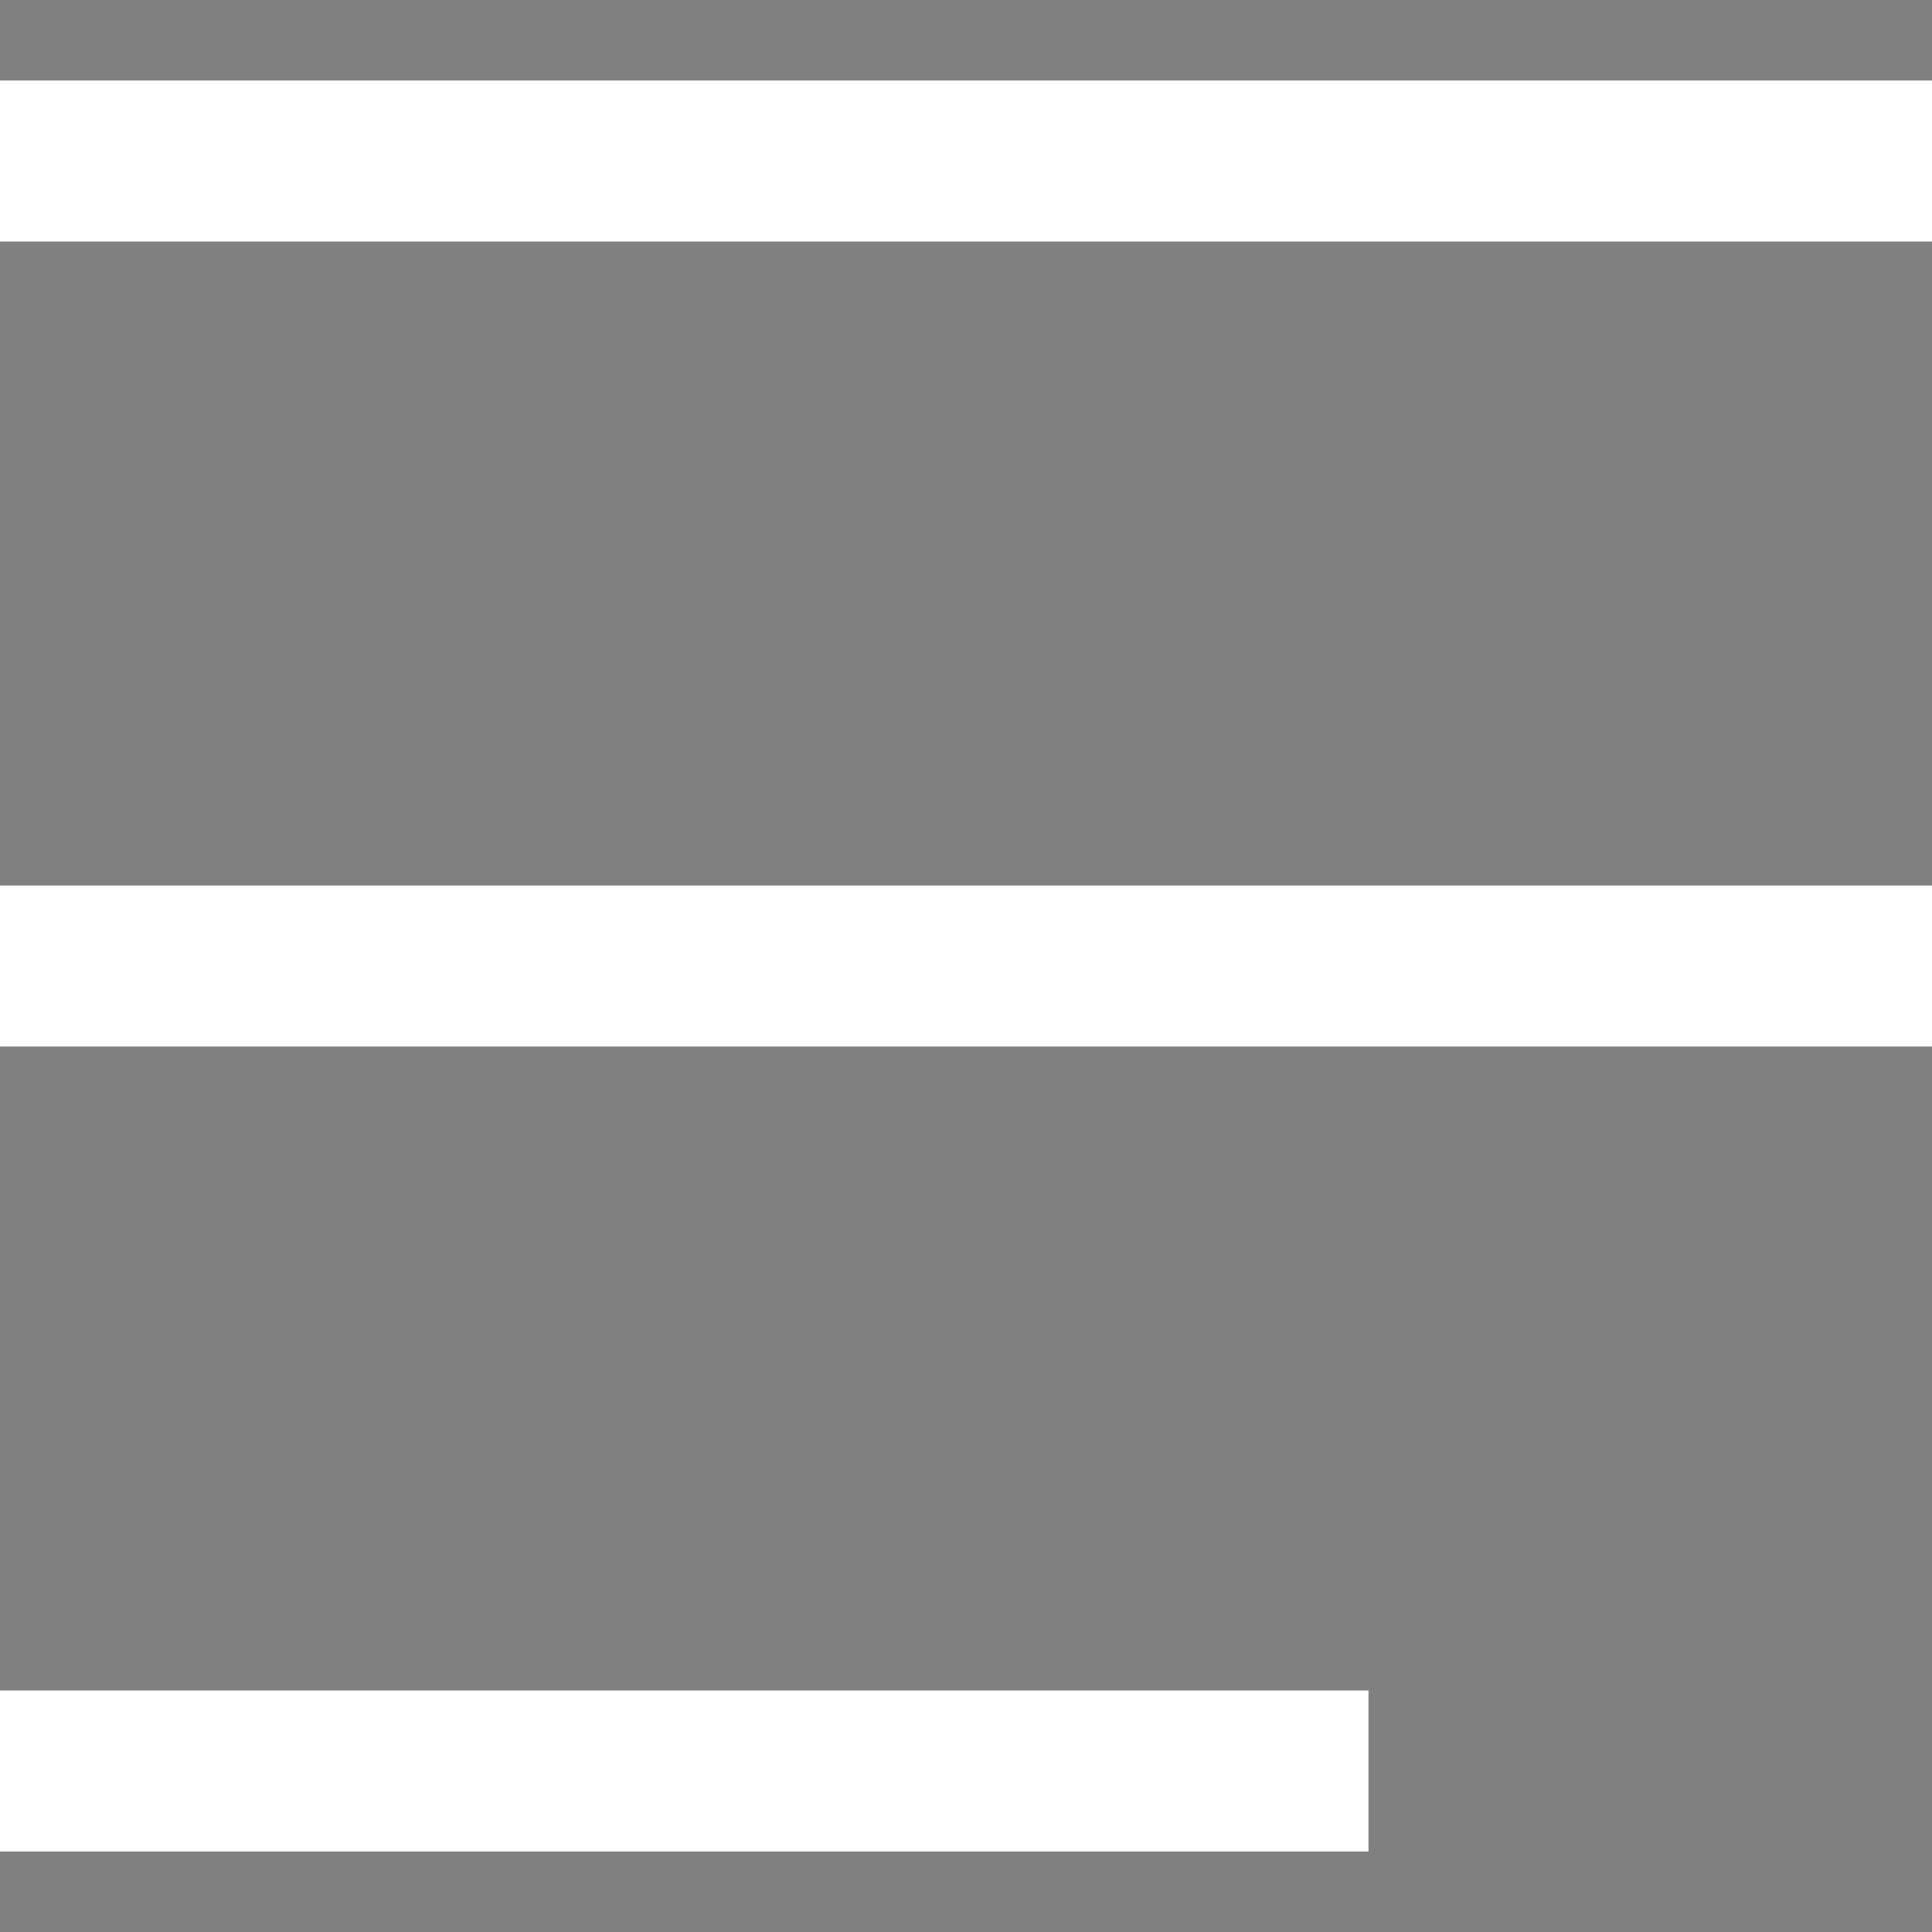
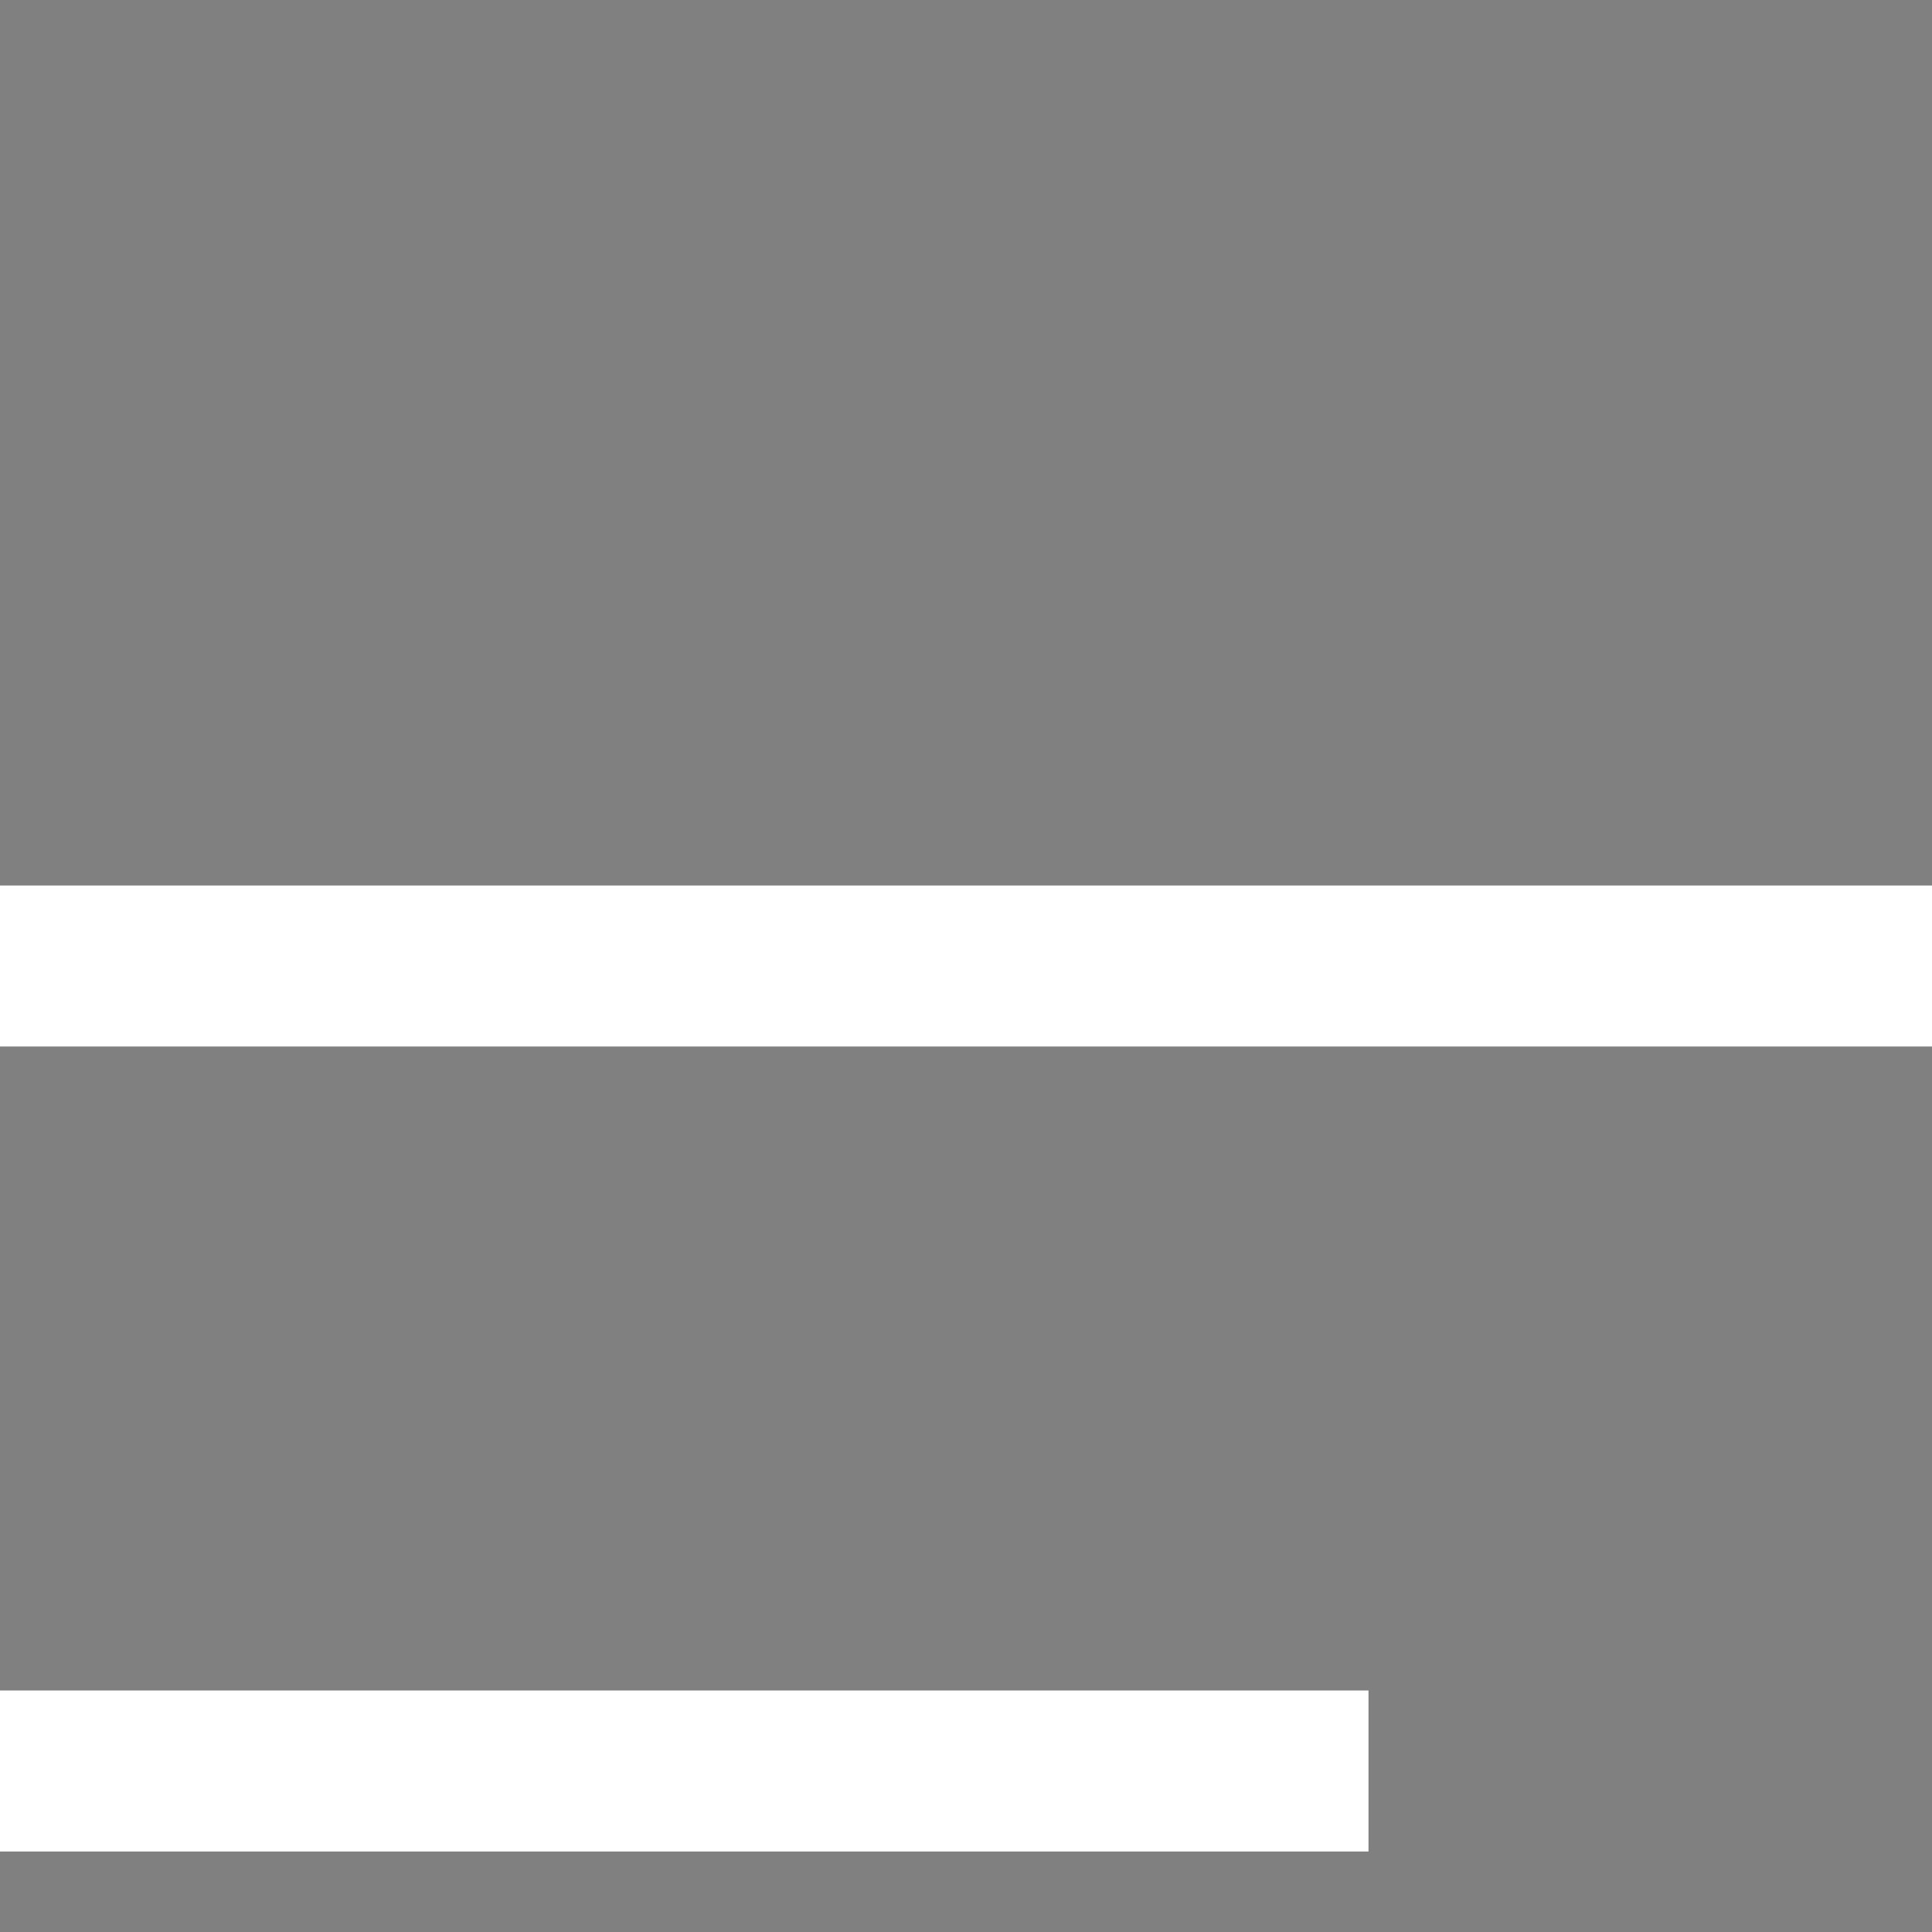
<svg xmlns="http://www.w3.org/2000/svg" version="1.1" id="Layer_1" x="0px" y="0px" viewBox="0 0 12 12" style="enable-background:new 0 0 12 12;" xml:space="preserve">
  <rect x="0" y="0" width="12" height="12" fill="#808080" stroke="none" />
  <style type="text/css">
	.st0{fill:#474747;stroke:#FFFFFF;}
</style>
  <g transform="translate(0 1)">
    <path class="st0" d="M0,10h8.5" />
    <path class="st0" d="M0,5h12" />
-     <path class="st0" d="M0,0h12" />
  </g>
</svg>